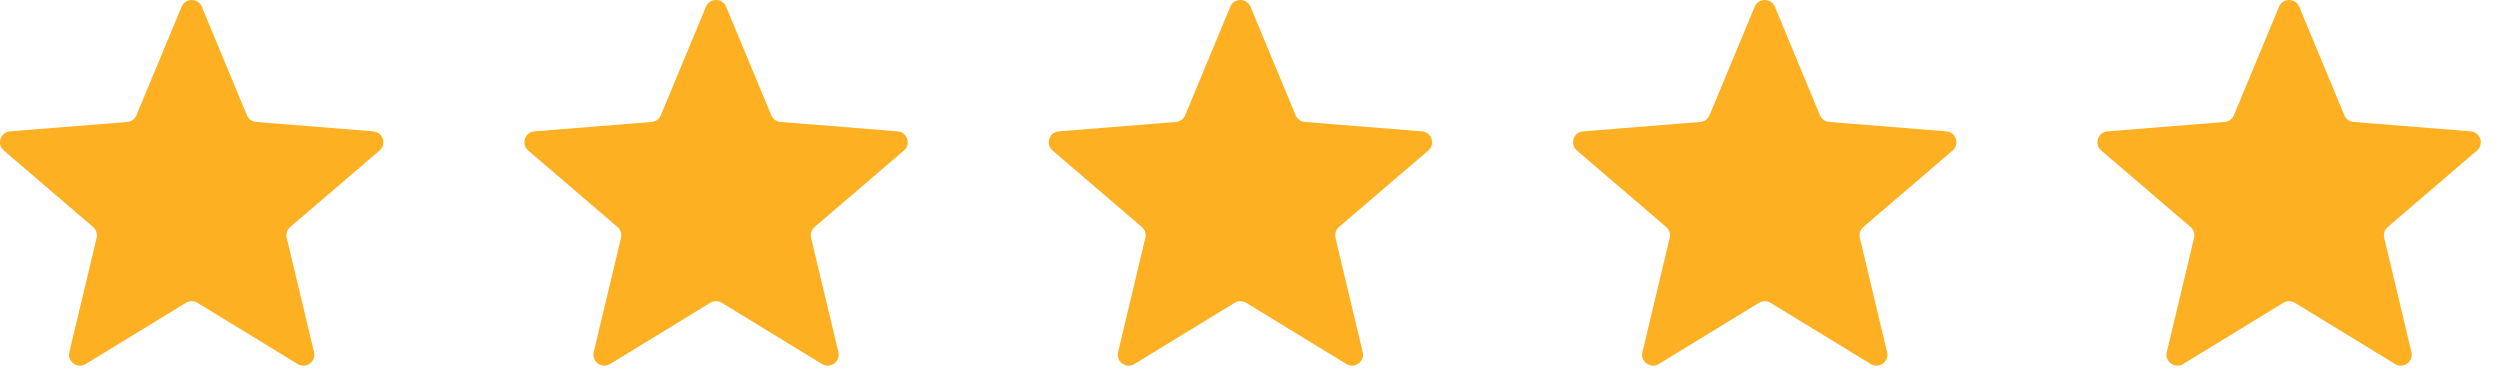
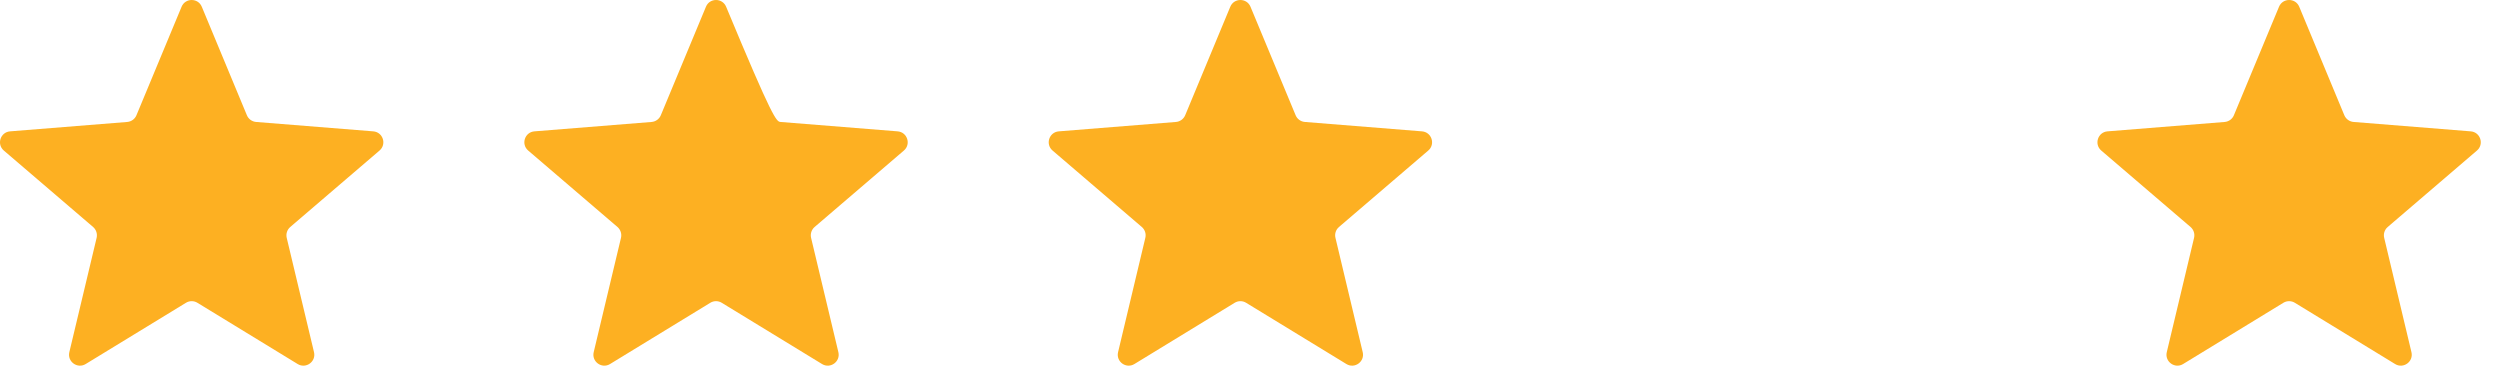
<svg xmlns="http://www.w3.org/2000/svg" width="83" height="13" viewBox="0 0 83 13" fill="none">
  <path d="M6.029 0.223C6.153 -0.074 6.575 -0.074 6.699 0.223L8.197 3.827C8.249 3.952 8.368 4.038 8.503 4.049L12.393 4.361C12.715 4.387 12.845 4.788 12.6 4.998L9.636 7.536C9.533 7.625 9.488 7.764 9.519 7.896L10.425 11.692C10.5 12.006 10.158 12.254 9.883 12.086L6.553 10.052C6.437 9.981 6.291 9.981 6.175 10.052L2.844 12.086C2.569 12.254 2.228 12.006 2.302 11.692L3.208 7.896C3.239 7.764 3.194 7.625 3.091 7.536L0.127 4.998C-0.118 4.788 0.013 4.387 0.334 4.361L4.224 4.049C4.36 4.038 4.478 3.952 4.53 3.827L6.029 0.223Z" fill="#FDB022" />
-   <path d="M23.438 0.223C23.561 -0.074 23.983 -0.074 24.107 0.223L25.606 3.827C25.658 3.952 25.776 4.038 25.912 4.049L29.802 4.361C30.123 4.387 30.254 4.788 30.009 4.998L27.045 7.536C26.942 7.625 26.897 7.764 26.928 7.896L27.834 11.692C27.909 12.006 27.567 12.254 27.292 12.086L23.961 10.052C23.845 9.981 23.699 9.981 23.583 10.052L20.253 12.086C19.978 12.254 19.636 12.006 19.711 11.692L20.617 7.896C20.648 7.764 20.603 7.625 20.5 7.536L17.536 4.998C17.291 4.788 17.421 4.387 17.743 4.361L21.633 4.049C21.768 4.038 21.887 3.952 21.939 3.827L23.438 0.223Z" fill="#FDB022" />
+   <path d="M23.438 0.223C23.561 -0.074 23.983 -0.074 24.107 0.223C25.658 3.952 25.776 4.038 25.912 4.049L29.802 4.361C30.123 4.387 30.254 4.788 30.009 4.998L27.045 7.536C26.942 7.625 26.897 7.764 26.928 7.896L27.834 11.692C27.909 12.006 27.567 12.254 27.292 12.086L23.961 10.052C23.845 9.981 23.699 9.981 23.583 10.052L20.253 12.086C19.978 12.254 19.636 12.006 19.711 11.692L20.617 7.896C20.648 7.764 20.603 7.625 20.5 7.536L17.536 4.998C17.291 4.788 17.421 4.387 17.743 4.361L21.633 4.049C21.768 4.038 21.887 3.952 21.939 3.827L23.438 0.223Z" fill="#FDB022" />
  <path d="M40.846 0.223C40.97 -0.074 41.392 -0.074 41.516 0.223L43.015 3.827C43.067 3.952 43.185 4.038 43.321 4.049L47.211 4.361C47.532 4.387 47.663 4.788 47.418 4.998L44.454 7.536C44.35 7.625 44.305 7.764 44.337 7.896L45.242 11.692C45.317 12.006 44.976 12.254 44.701 12.086L41.37 10.052C41.254 9.981 41.108 9.981 40.992 10.052L37.662 12.086C37.386 12.254 37.045 12.006 37.12 11.692L38.025 7.896C38.057 7.764 38.012 7.625 37.908 7.536L34.945 4.998C34.7 4.788 34.83 4.387 35.152 4.361L39.042 4.049C39.177 4.038 39.295 3.952 39.348 3.827L40.846 0.223Z" fill="#FDB022" />
-   <path d="M58.255 0.223C58.379 -0.074 58.801 -0.074 58.925 0.223L60.423 3.827C60.476 3.952 60.594 4.038 60.729 4.049L64.619 4.361C64.941 4.387 65.071 4.788 64.826 4.998L61.863 7.536C61.759 7.625 61.714 7.764 61.746 7.896L62.651 11.692C62.726 12.006 62.385 12.254 62.109 12.086L58.779 10.052C58.663 9.981 58.517 9.981 58.401 10.052L55.071 12.086C54.795 12.254 54.454 12.006 54.529 11.692L55.434 7.896C55.466 7.764 55.421 7.625 55.317 7.536L52.353 4.998C52.108 4.788 52.239 4.387 52.56 4.361L56.45 4.049C56.586 4.038 56.704 3.952 56.756 3.827L58.255 0.223Z" fill="#FDB022" />
  <path d="M75.664 0.223C75.788 -0.074 76.21 -0.074 76.334 0.223L77.832 3.827C77.885 3.952 78.003 4.038 78.138 4.049L82.028 4.361C82.35 4.387 82.48 4.788 82.235 4.998L79.272 7.536C79.168 7.625 79.123 7.764 79.155 7.896L80.06 11.692C80.135 12.006 79.793 12.254 79.518 12.086L76.188 10.052C76.072 9.981 75.925 9.981 75.809 10.052L72.479 12.086C72.204 12.254 71.863 12.006 71.937 11.692L72.843 7.896C72.874 7.764 72.83 7.625 72.726 7.536L69.762 4.998C69.517 4.788 69.648 4.387 69.969 4.361L73.86 4.049C73.995 4.038 74.113 3.952 74.165 3.827L75.664 0.223Z" fill="#FDB022" />
</svg>